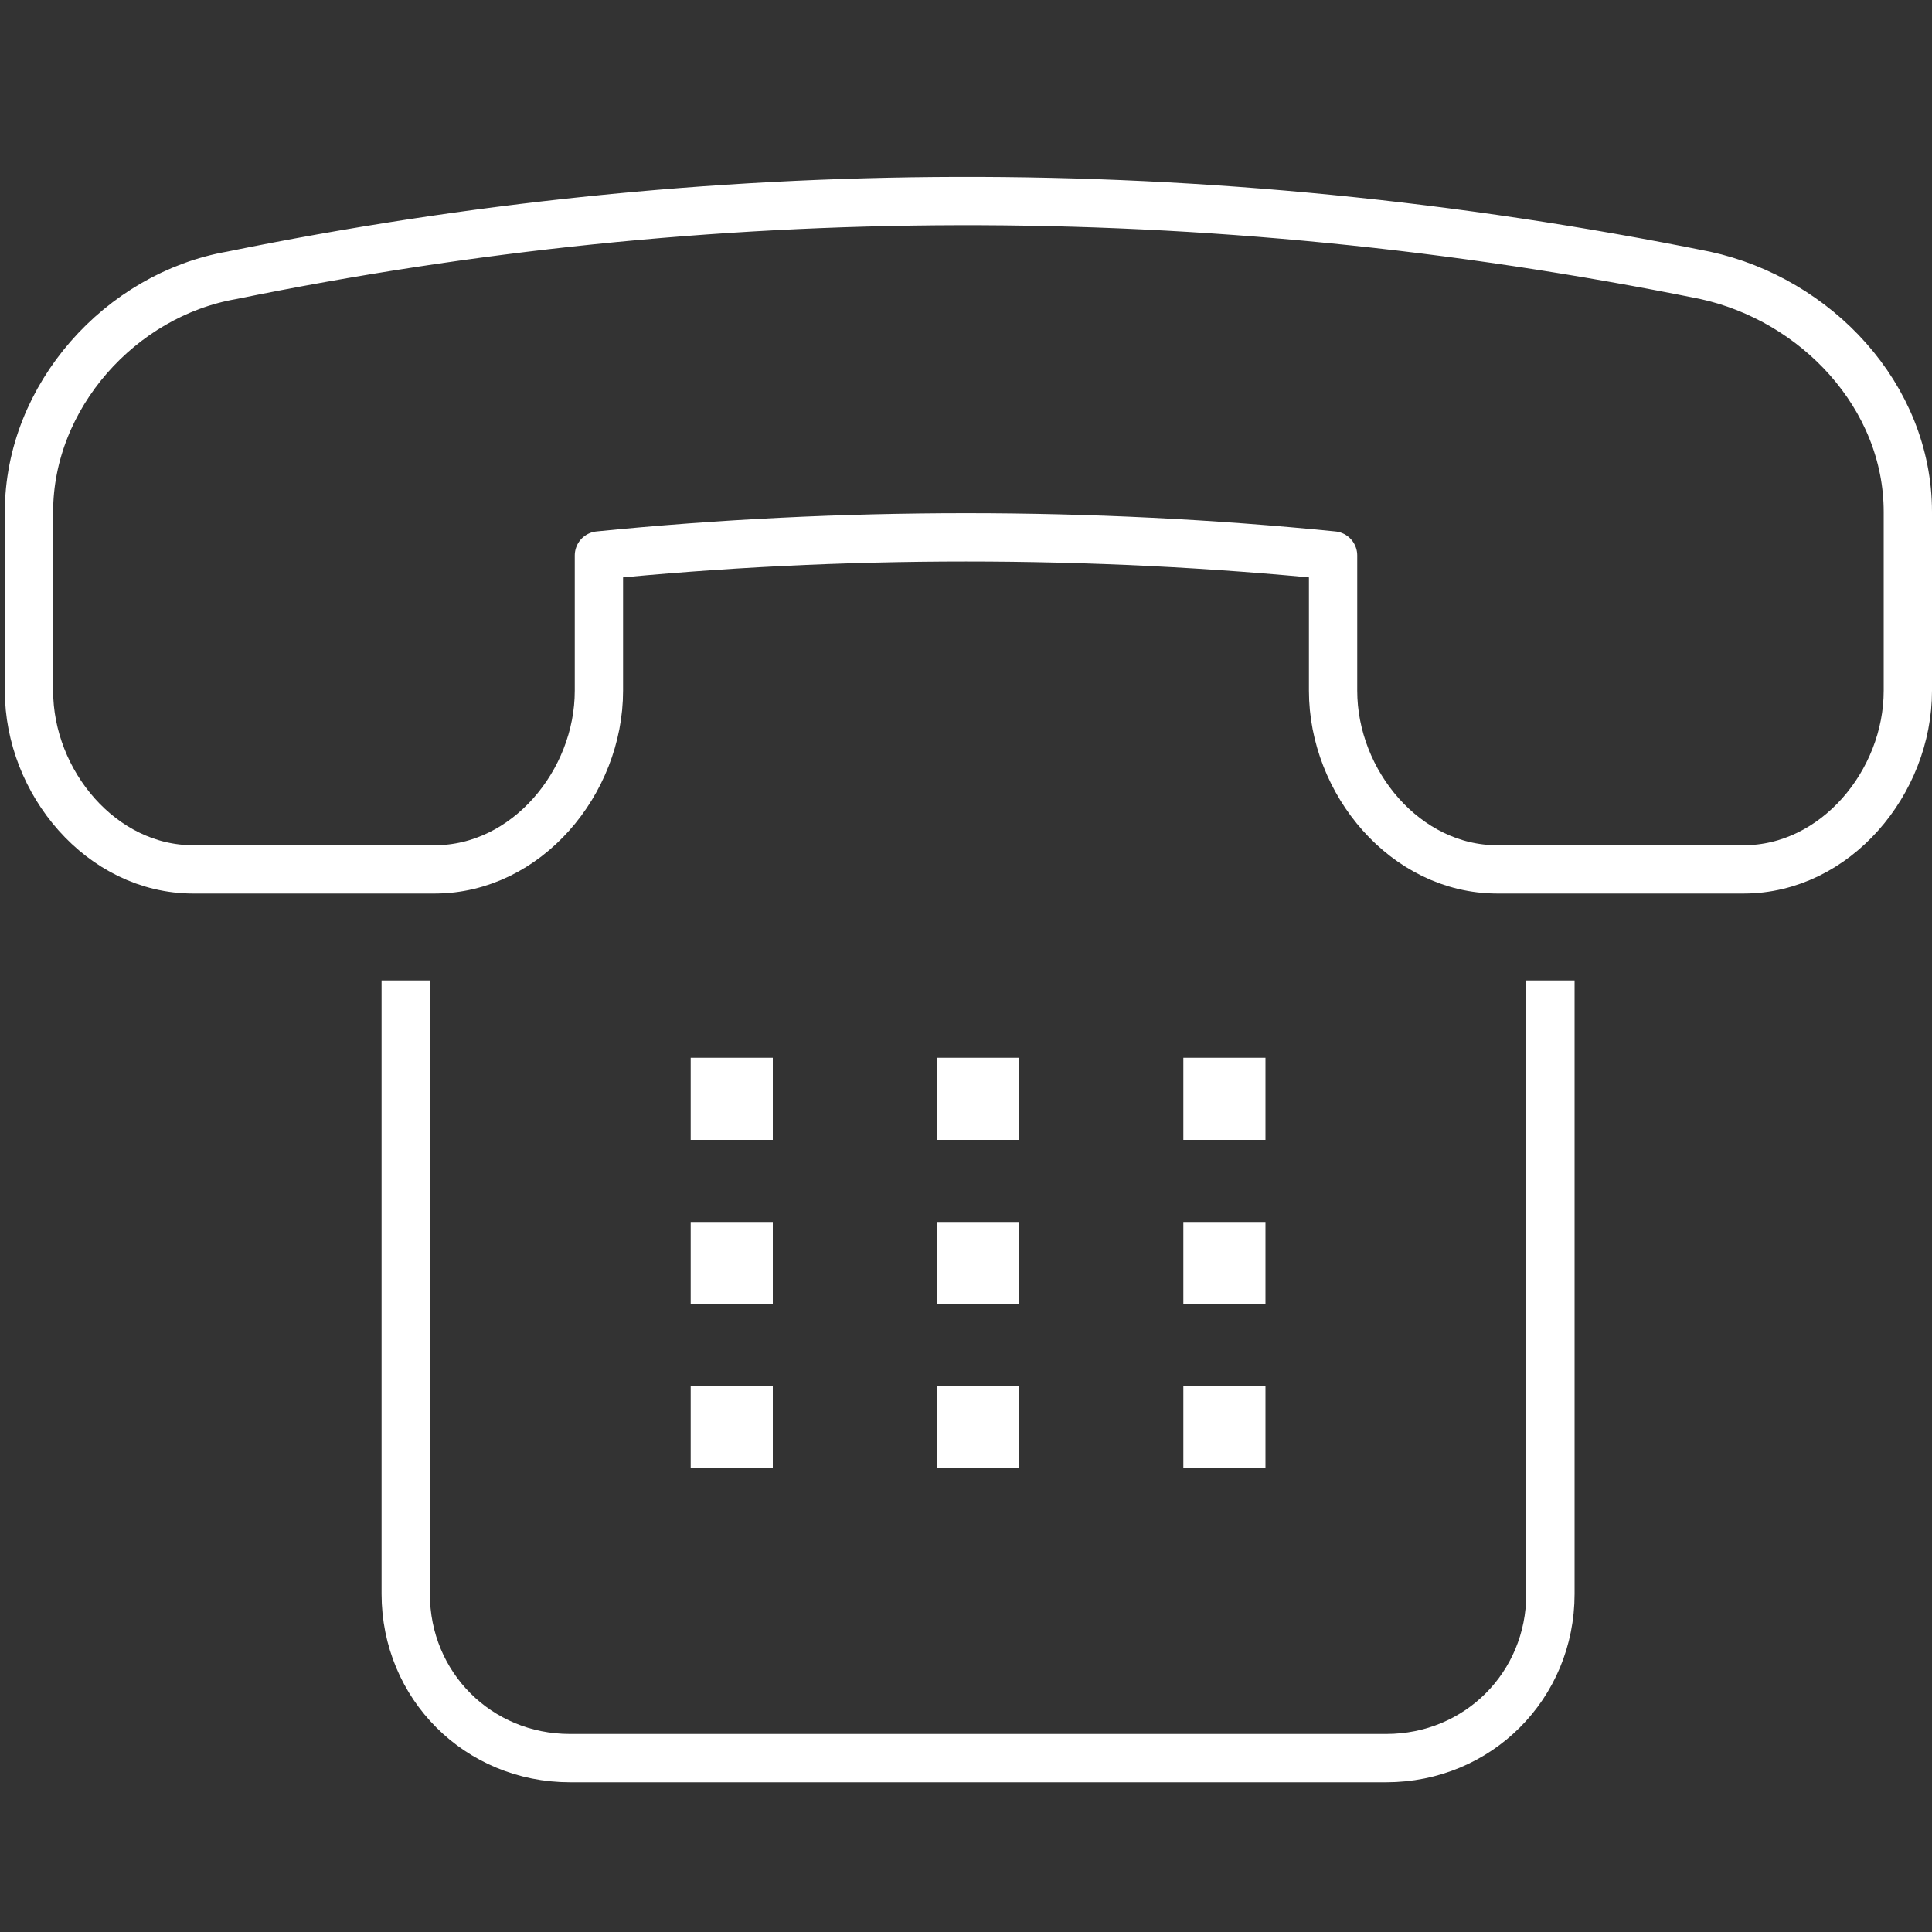
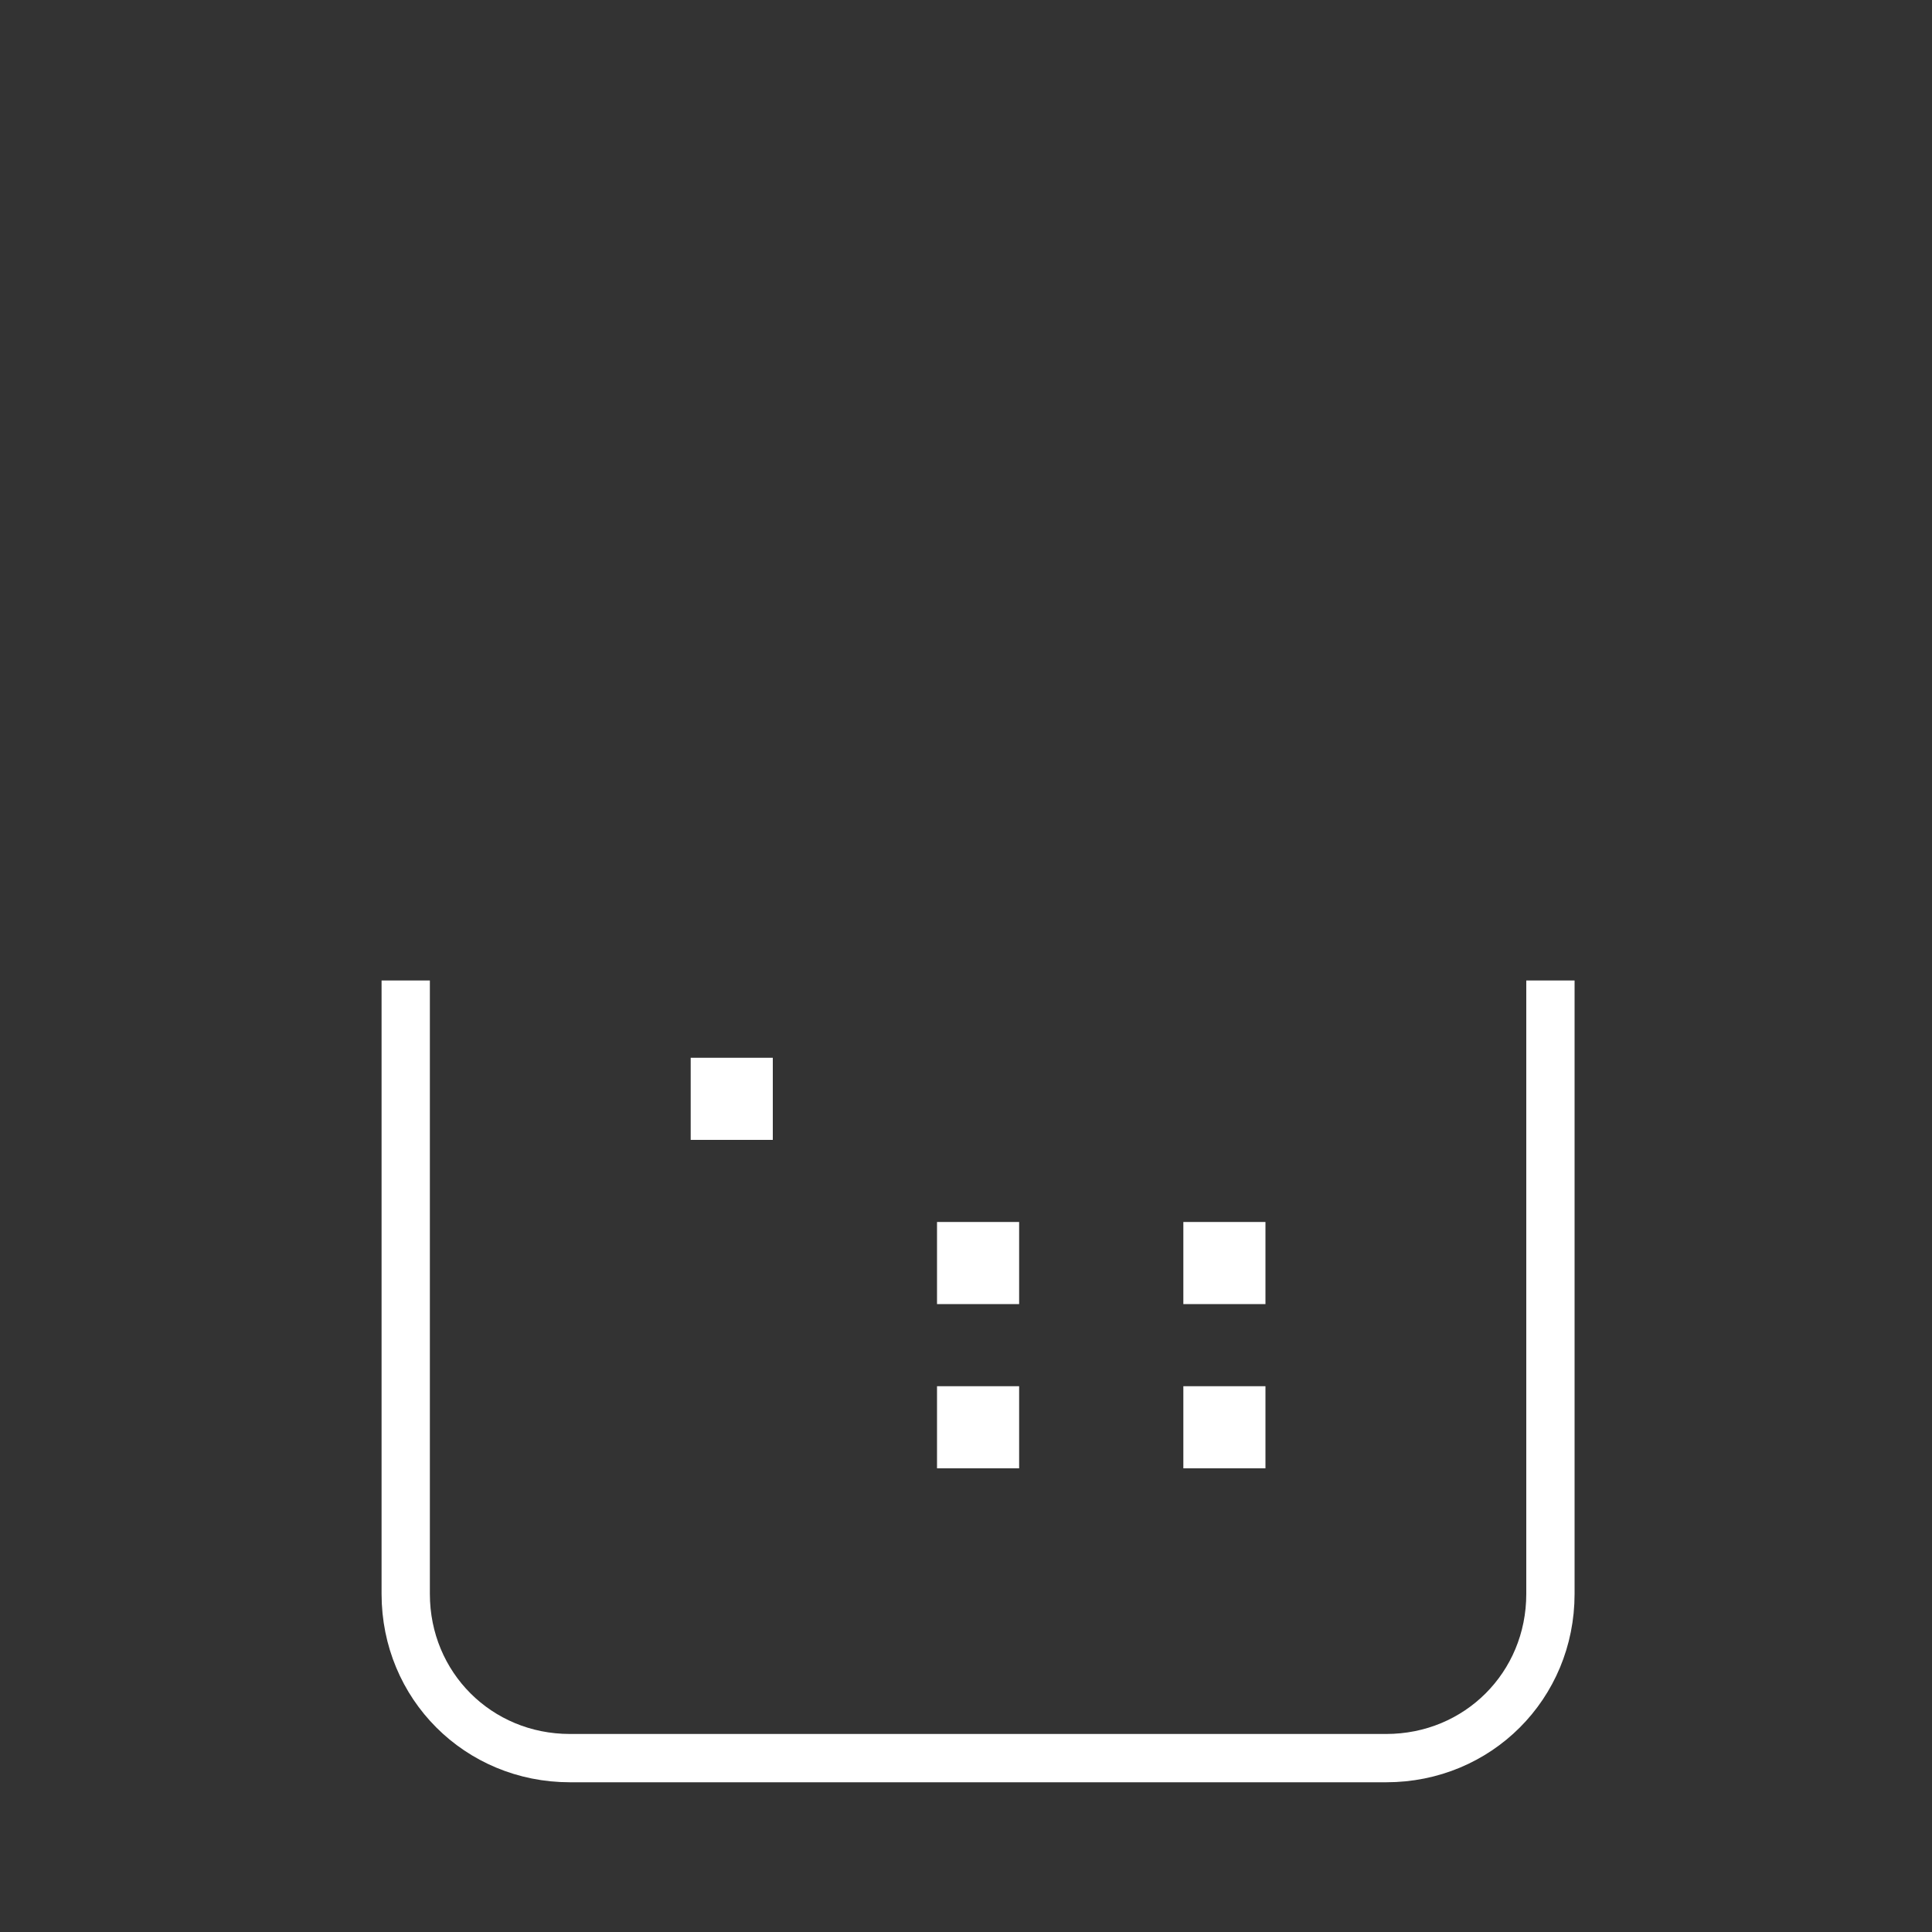
<svg xmlns="http://www.w3.org/2000/svg" version="1.1" id="Ebene_1" x="0px" y="0px" viewBox="0 0 40 40" style="enable-background:new 0 0 40 40;" xml:space="preserve">
  <rect x="0" y="0" width="40" height="40" fill="#333333" stroke="none" />
  <style type="text/css">
	.st0{fill:none;stroke:#FFFFFF;stroke-linecap:round;stroke-linejoin:round;stroke-miterlimit:10;}
	.st1{fill:none;stroke:#FFFFFF;stroke-linejoin:round;stroke-miterlimit:10;}
	.st2{fill:#FFFFFF;}
</style>
  <g>
-     <path class="st0" d="M35.3,5.7c2.3,0.5,4.2,2.5,4.2,4.9v3.7c0,1.9-1.5,3.7-3.4,3.7h-5.1c-1.9,0-3.4-1.8-3.4-3.7v-2.8   c-5-0.5-10.2-0.5-15.2,0v2.8c0,1.9-1.5,3.7-3.4,3.7H4c-1.9,0-3.4-1.8-3.4-3.7v-3.7c0-2.4,1.9-4.5,4.2-4.9   C14.6,3.7,24.9,3.6,35.3,5.7z" />
    <path class="st1" d="M32.1,20.3V33c0,1.9-1.5,3.4-3.4,3.4H11.8c-1.9,0-3.4-1.5-3.4-3.4V20.3" />
    <g>
      <g>
        <g>
          <g>
            <polygon class="st2" points="16,21.9 14.3,21.9 14.3,23.6 16,23.6 16,21.9      " />
          </g>
        </g>
      </g>
      <g>
        <g>
          <g>
-             <polygon class="st2" points="21.1,21.9 19.4,21.9 19.4,23.6 21.1,23.6 21.1,21.9      " />
-           </g>
+             </g>
        </g>
      </g>
      <g>
        <g>
          <g>
-             <polygon class="st2" points="26.2,21.9 24.5,21.9 24.5,23.6 26.2,23.6 26.2,21.9      " />
-           </g>
+             </g>
        </g>
      </g>
      <g>
        <g>
          <g>
-             <polygon class="st2" points="16,25.3 14.3,25.3 14.3,27 16,27 16,25.3      " />
-           </g>
+             </g>
        </g>
      </g>
      <g>
        <g>
          <g>
            <polygon class="st2" points="21.1,25.3 19.4,25.3 19.4,27 21.1,27 21.1,25.3      " />
          </g>
        </g>
      </g>
      <g>
        <g>
          <g>
            <polygon class="st2" points="26.2,25.3 24.5,25.3 24.5,27 26.2,27 26.2,25.3      " />
          </g>
        </g>
      </g>
      <g>
        <g>
          <g>
-             <polygon class="st2" points="16,28.7 14.3,28.7 14.3,30.4 16,30.4 16,28.7      " />
-           </g>
+             </g>
        </g>
      </g>
      <g>
        <g>
          <g>
            <polygon class="st2" points="21.1,28.7 19.4,28.7 19.4,30.4 21.1,30.4 21.1,28.7      " />
          </g>
        </g>
      </g>
      <g>
        <g>
          <g>
            <polygon class="st2" points="26.2,28.7 24.5,28.7 24.5,30.4 26.2,30.4 26.2,28.7      " />
          </g>
        </g>
      </g>
    </g>
  </g>
  <g>
</g>
  <g>
</g>
  <g>
</g>
  <g>
</g>
  <g>
</g>
  <g>
</g>
</svg>